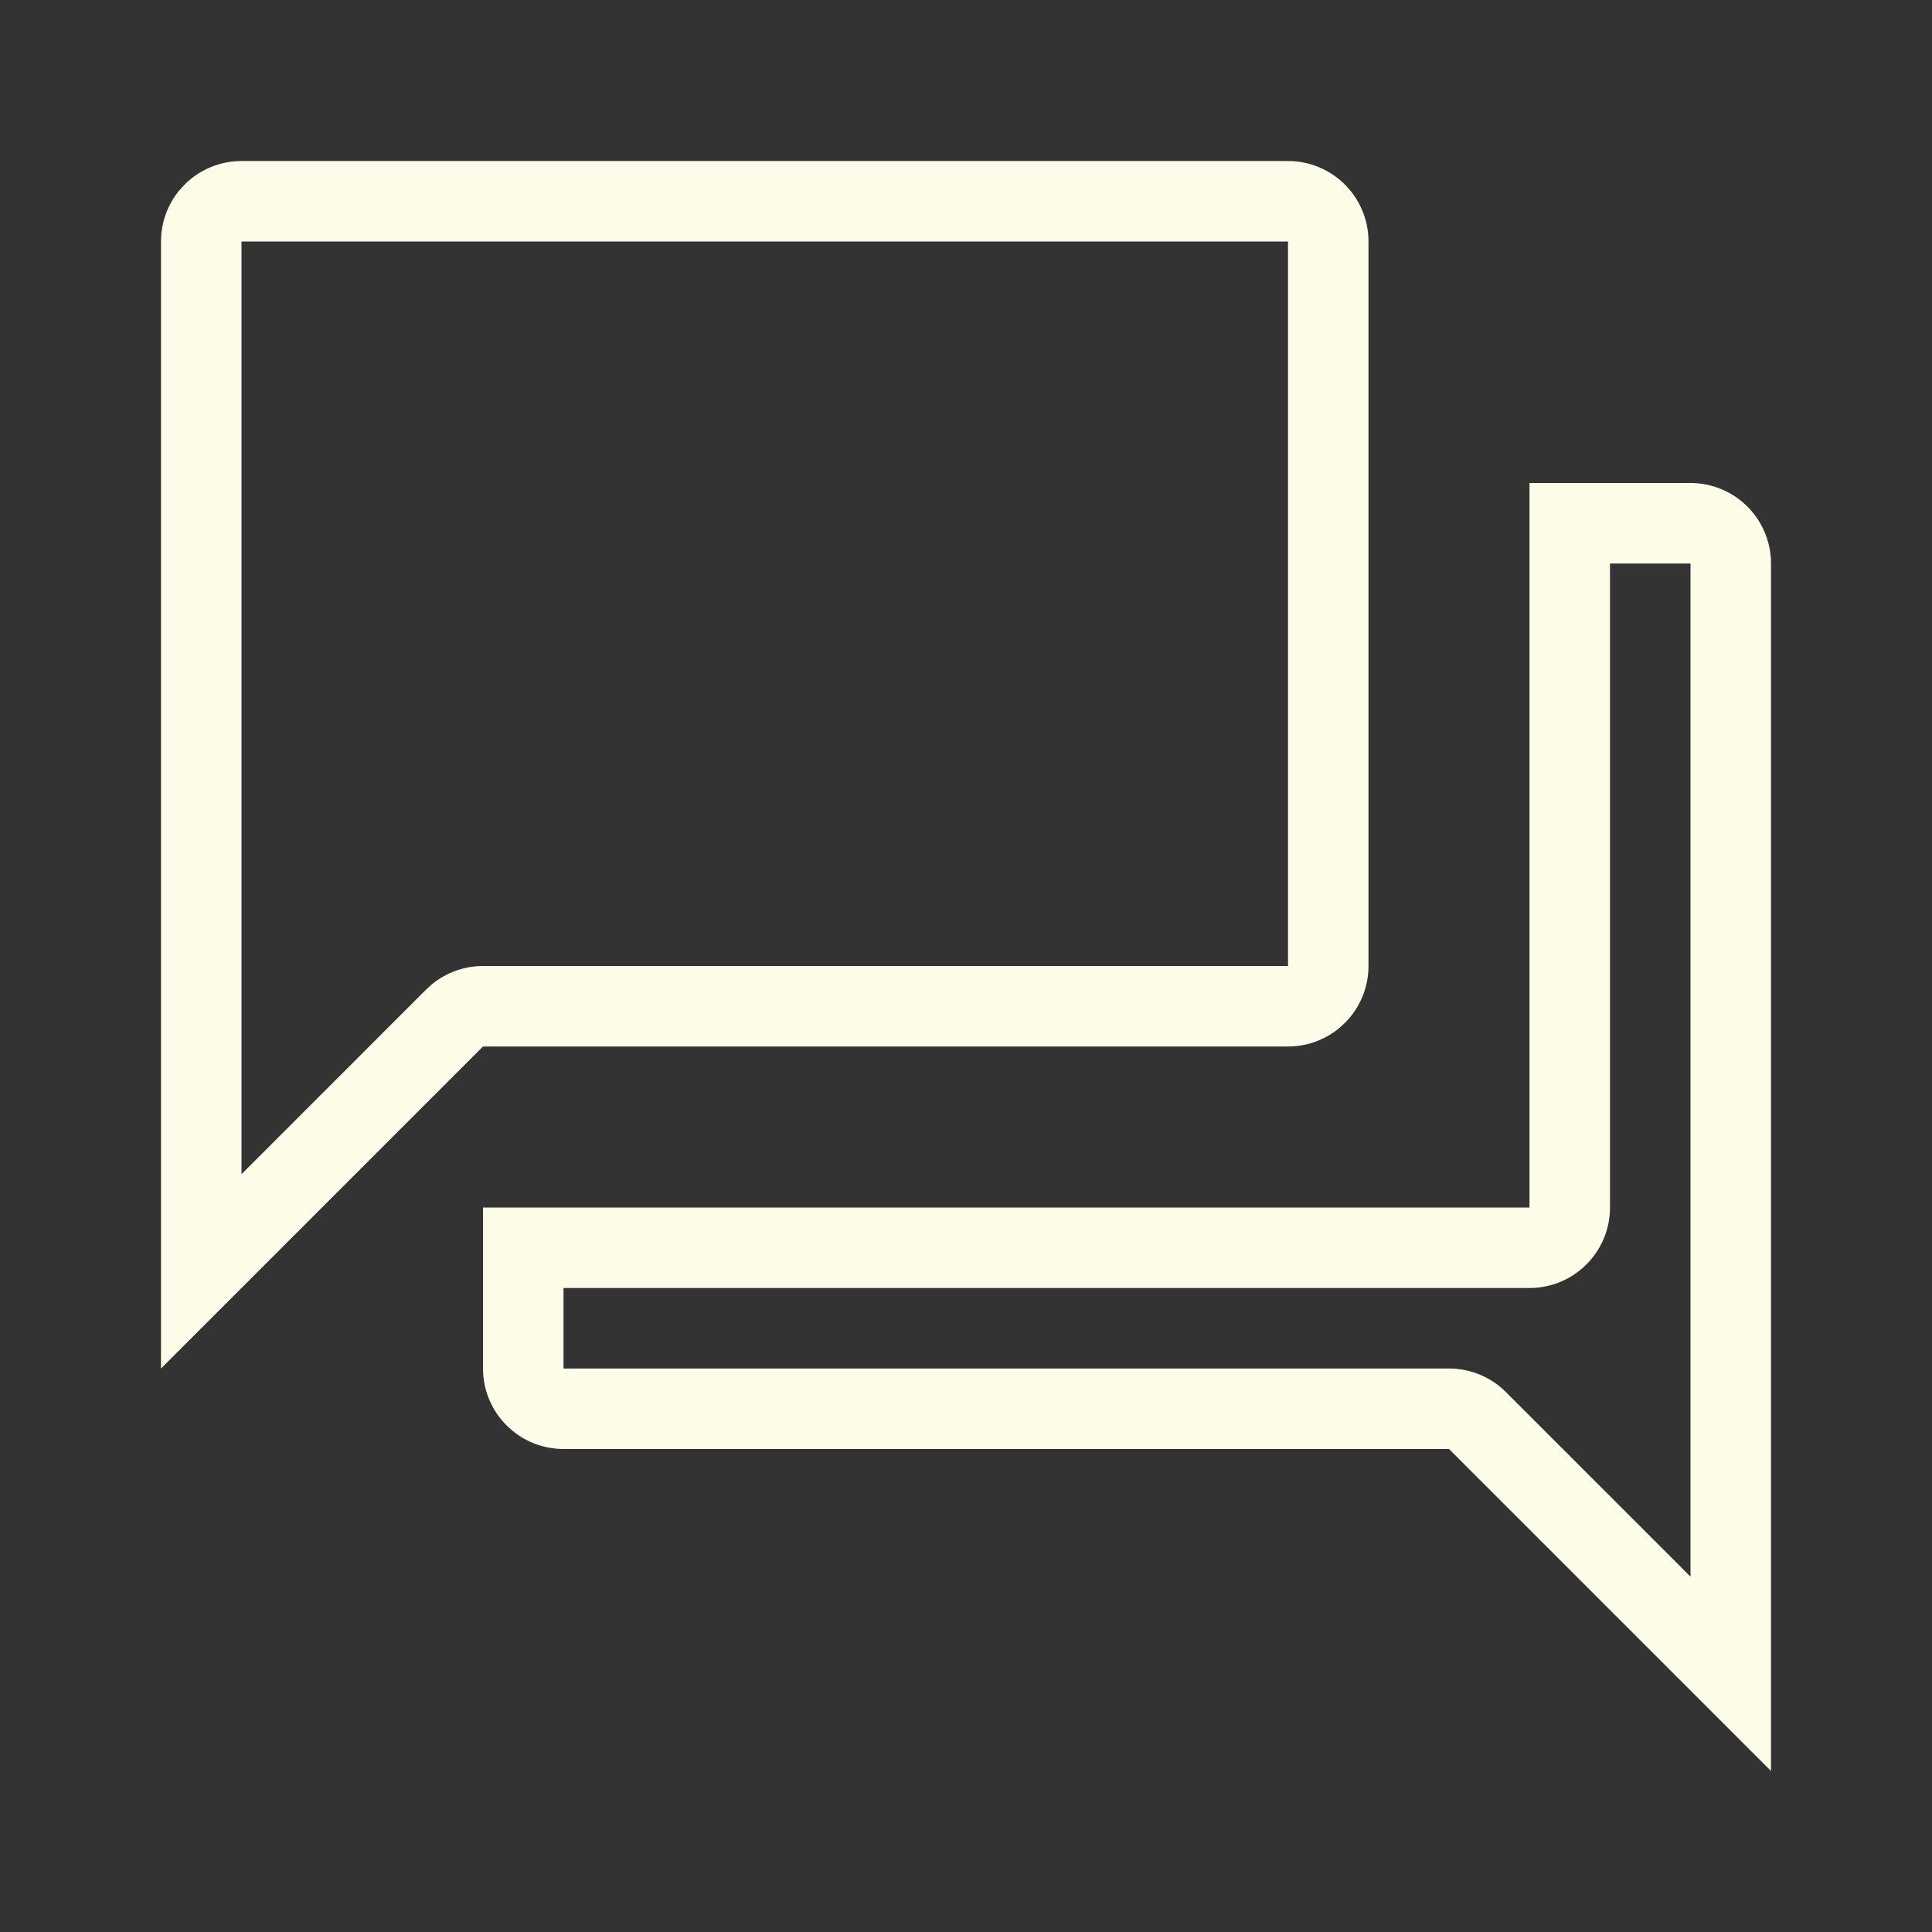
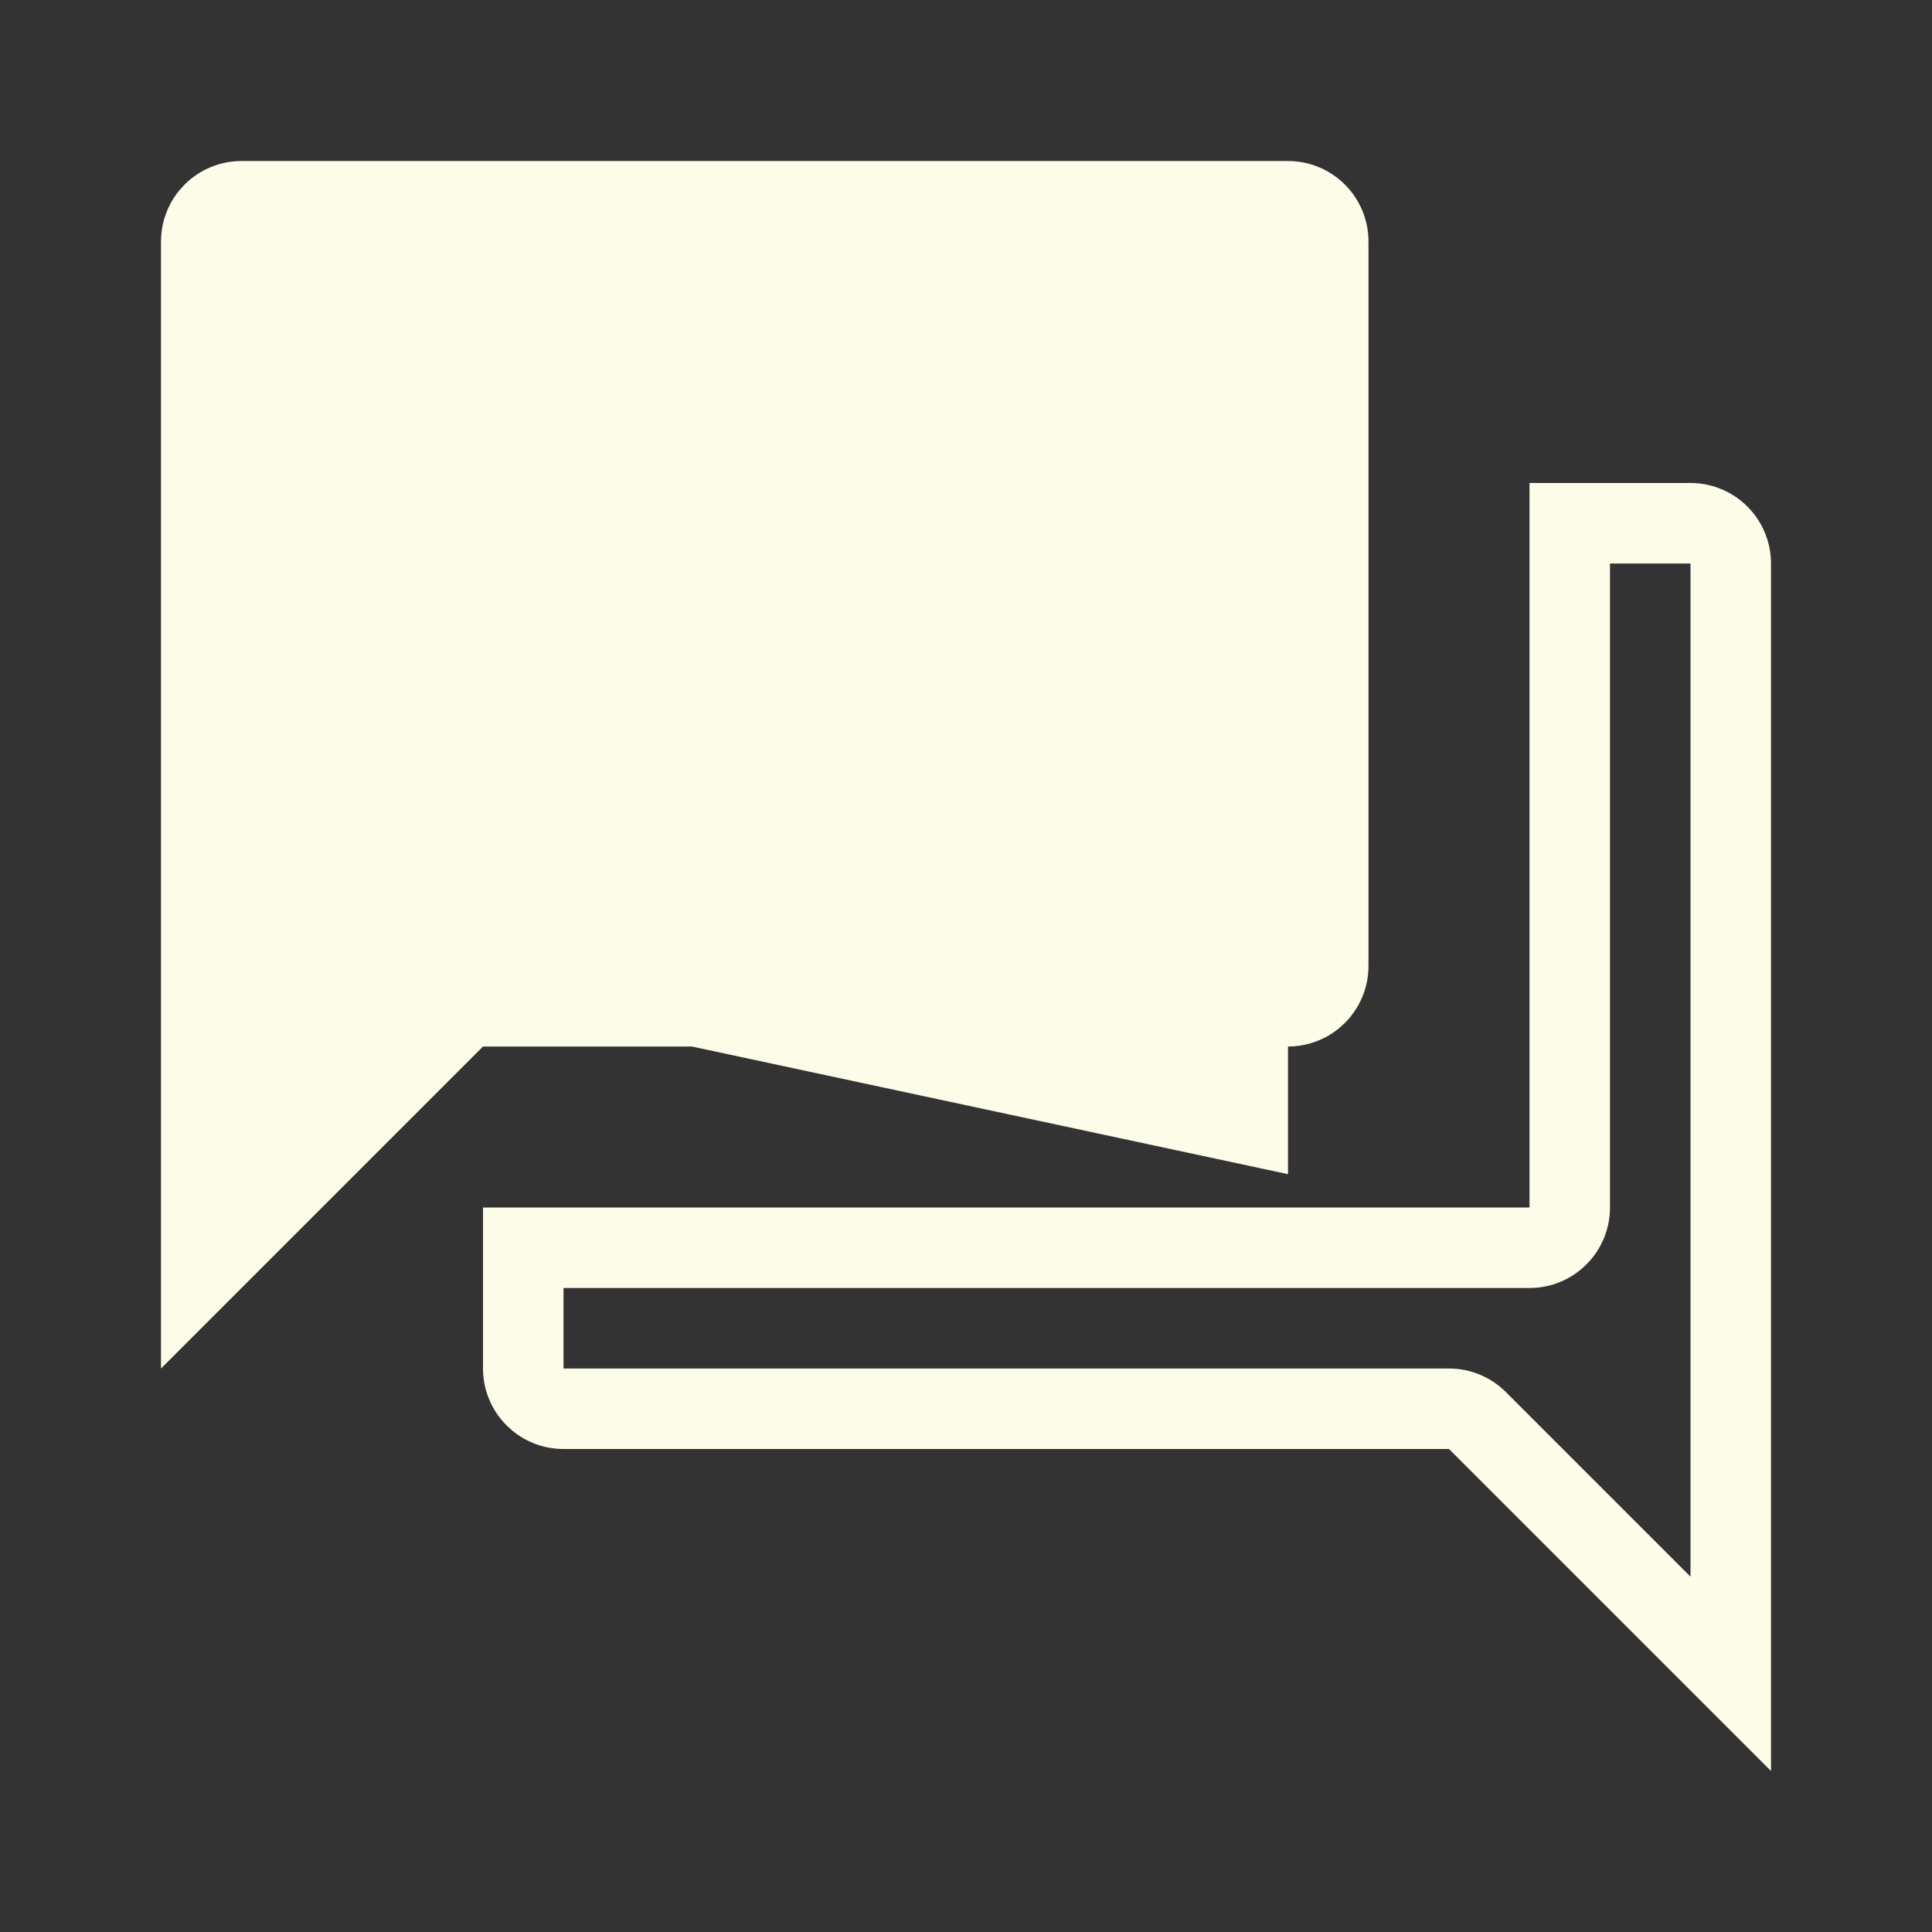
<svg xmlns="http://www.w3.org/2000/svg" fill="none" viewBox="0 0 100 100" height="100" width="100">
  <rect x="0" y="0" width="100" height="100" fill="#333333" stroke="none" />
-   <path fill="#FDFCE8" d="M87.5 29.167H83.333V62.5C83.333 64.801 81.468 66.667 79.167 66.667H29.167V75C28.2 75 27.267 74.664 26.526 74.056L26.221 73.779C25.439 72.998 25 71.939 25 70.834V62.5H79.167V25H87.5C88.605 25 89.665 25.439 90.446 26.221C91.227 27.002 91.667 28.062 91.667 29.167V91.667L75 75H29.167V70.834H75C76.105 70.834 77.165 71.273 77.946 72.054L87.5 81.608V29.167ZM66.667 12.5H12.5V60.775L22.054 51.221L22.359 50.944C23.101 50.337 24.033 50 25 50H66.667V54.167H25L8.333 70.834V12.5C8.333 11.533 8.67 10.601 9.277 9.859L9.554 9.554C10.335 8.773 11.395 8.334 12.5 8.334H66.667C67.772 8.334 68.831 8.773 69.612 9.554C70.394 10.336 70.833 11.395 70.833 12.5V50C70.833 51.105 70.394 52.165 69.612 52.946L69.307 53.223C68.566 53.831 67.634 54.167 66.667 54.167V12.5Z" />
+   <path fill="#FDFCE8" d="M87.5 29.167H83.333V62.5C83.333 64.801 81.468 66.667 79.167 66.667H29.167V75C28.2 75 27.267 74.664 26.526 74.056L26.221 73.779C25.439 72.998 25 71.939 25 70.834V62.5H79.167V25H87.5C88.605 25 89.665 25.439 90.446 26.221C91.227 27.002 91.667 28.062 91.667 29.167V91.667L75 75H29.167V70.834H75C76.105 70.834 77.165 71.273 77.946 72.054L87.5 81.608V29.167ZM66.667 12.5V60.775L22.054 51.221L22.359 50.944C23.101 50.337 24.033 50 25 50H66.667V54.167H25L8.333 70.834V12.5C8.333 11.533 8.67 10.601 9.277 9.859L9.554 9.554C10.335 8.773 11.395 8.334 12.5 8.334H66.667C67.772 8.334 68.831 8.773 69.612 9.554C70.394 10.336 70.833 11.395 70.833 12.5V50C70.833 51.105 70.394 52.165 69.612 52.946L69.307 53.223C68.566 53.831 67.634 54.167 66.667 54.167V12.5Z" />
</svg>